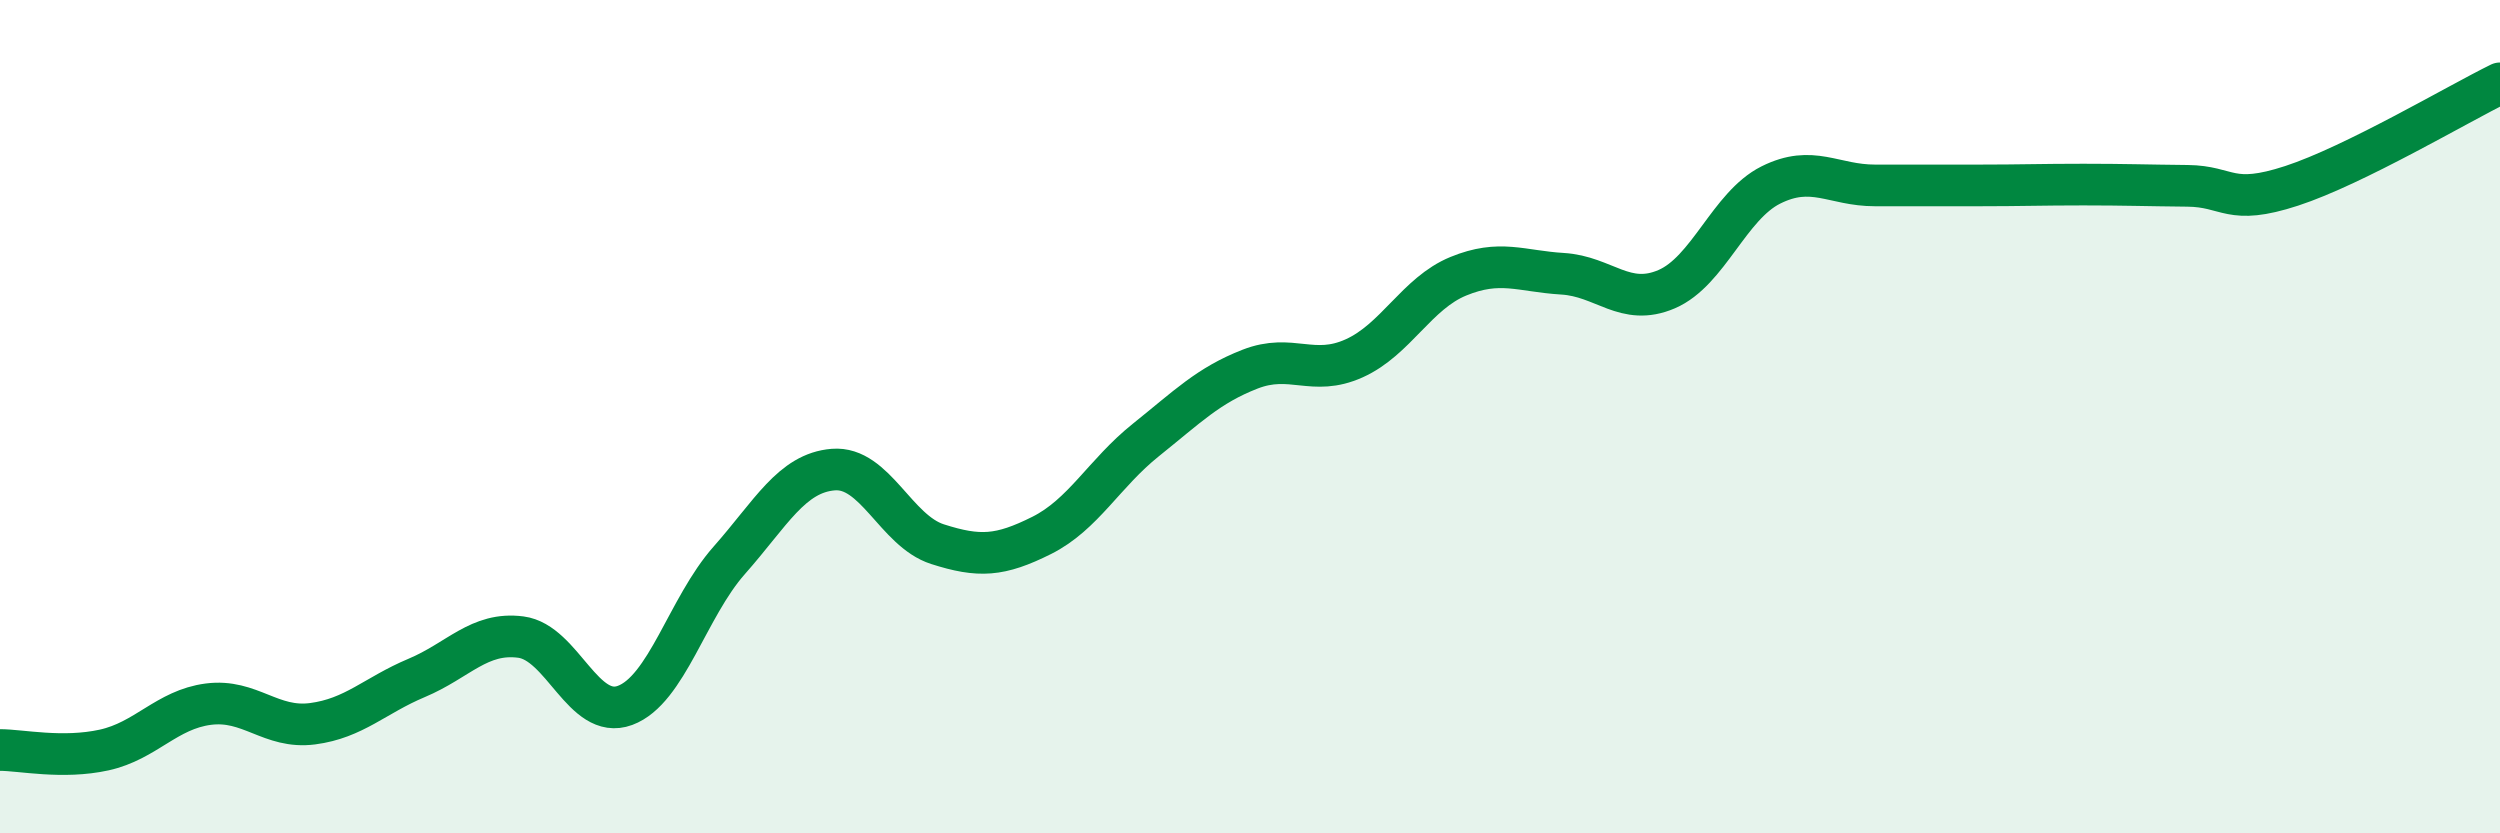
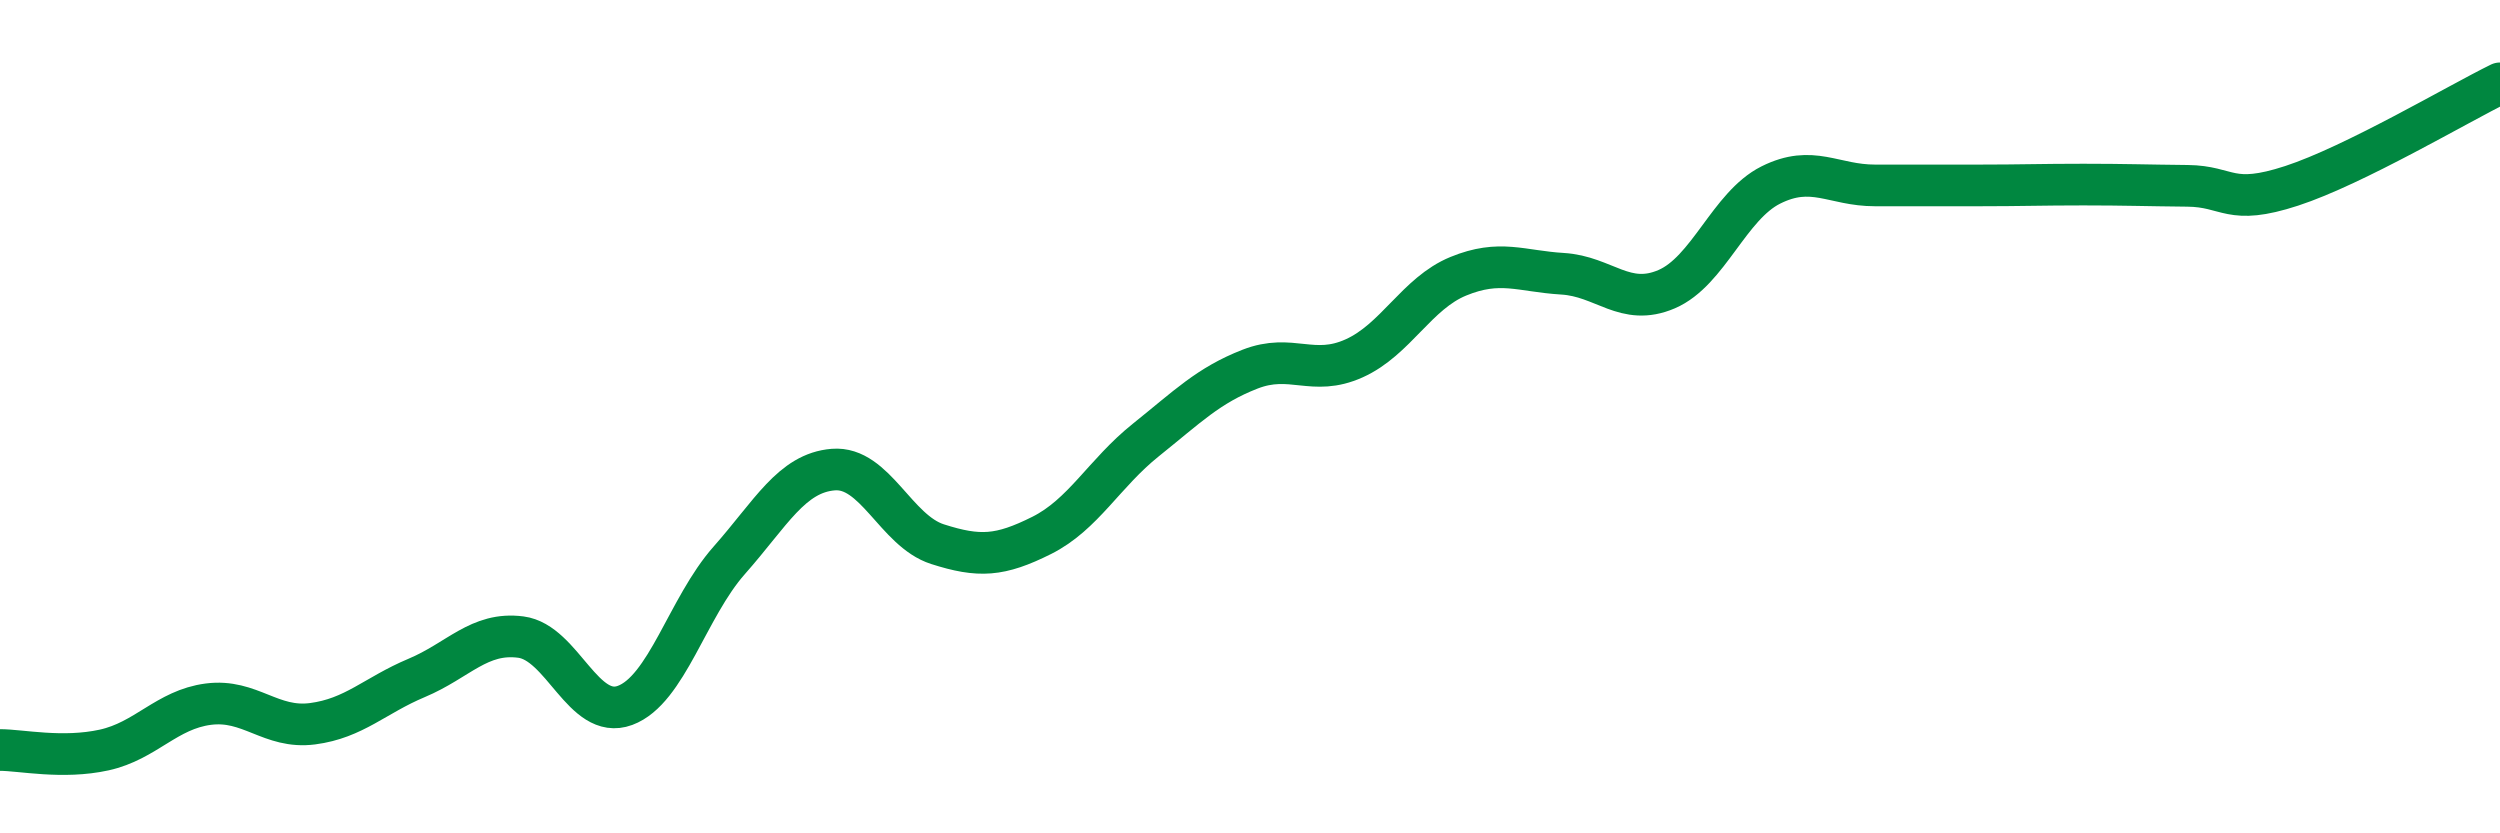
<svg xmlns="http://www.w3.org/2000/svg" width="60" height="20" viewBox="0 0 60 20">
-   <path d="M 0,18 C 0.5,18 1.5,18.22 2.5,18 C 3.5,17.78 4,17.03 5,16.9 C 6,16.77 6.5,17.5 7.5,17.37 C 8.5,17.24 9,16.69 10,16.27 C 11,15.85 11.5,15.16 12.5,15.29 C 13.5,15.42 14,17.3 15,16.93 C 16,16.56 16.5,14.58 17.5,13.45 C 18.5,12.32 19,11.35 20,11.27 C 21,11.19 21.5,12.74 22.5,13.06 C 23.5,13.38 24,13.35 25,12.85 C 26,12.35 26.5,11.36 27.5,10.56 C 28.5,9.76 29,9.25 30,8.86 C 31,8.47 31.5,9.05 32.5,8.6 C 33.5,8.15 34,7.04 35,6.63 C 36,6.22 36.5,6.51 37.5,6.57 C 38.5,6.63 39,7.37 40,6.94 C 41,6.51 41.5,4.94 42.5,4.44 C 43.5,3.94 44,4.45 45,4.45 C 46,4.45 46.5,4.45 47.5,4.45 C 48.5,4.45 49,4.43 50,4.43 C 51,4.43 51.5,4.45 52.5,4.46 C 53.5,4.47 53.5,4.95 55,4.46 C 56.5,3.97 59,2.49 60,2L60 20L0 20Z" fill="#008740" opacity="0.1" stroke-linecap="round" stroke-linejoin="round" />
  <path d="M 0,18 C 0.5,18 1.5,18.22 2.5,18 C 3.5,17.78 4,17.03 5,16.9 C 6,16.77 6.5,17.5 7.5,17.37 C 8.5,17.24 9,16.69 10,16.27 C 11,15.85 11.5,15.16 12.5,15.29 C 13.5,15.42 14,17.3 15,16.93 C 16,16.56 16.5,14.58 17.5,13.45 C 18.5,12.32 19,11.35 20,11.27 C 21,11.19 21.5,12.74 22.5,13.06 C 23.5,13.38 24,13.35 25,12.85 C 26,12.35 26.5,11.36 27.5,10.56 C 28.5,9.76 29,9.25 30,8.86 C 31,8.47 31.5,9.05 32.5,8.6 C 33.5,8.15 34,7.04 35,6.63 C 36,6.22 36.5,6.51 37.5,6.57 C 38.5,6.63 39,7.37 40,6.94 C 41,6.51 41.5,4.94 42.5,4.44 C 43.5,3.94 44,4.45 45,4.45 C 46,4.45 46.5,4.45 47.5,4.45 C 48.5,4.45 49,4.43 50,4.43 C 51,4.43 51.5,4.45 52.5,4.46 C 53.5,4.47 53.5,4.95 55,4.46 C 56.5,3.97 59,2.49 60,2" stroke="#008740" stroke-width="1" fill="none" stroke-linecap="round" stroke-linejoin="round" />
</svg>